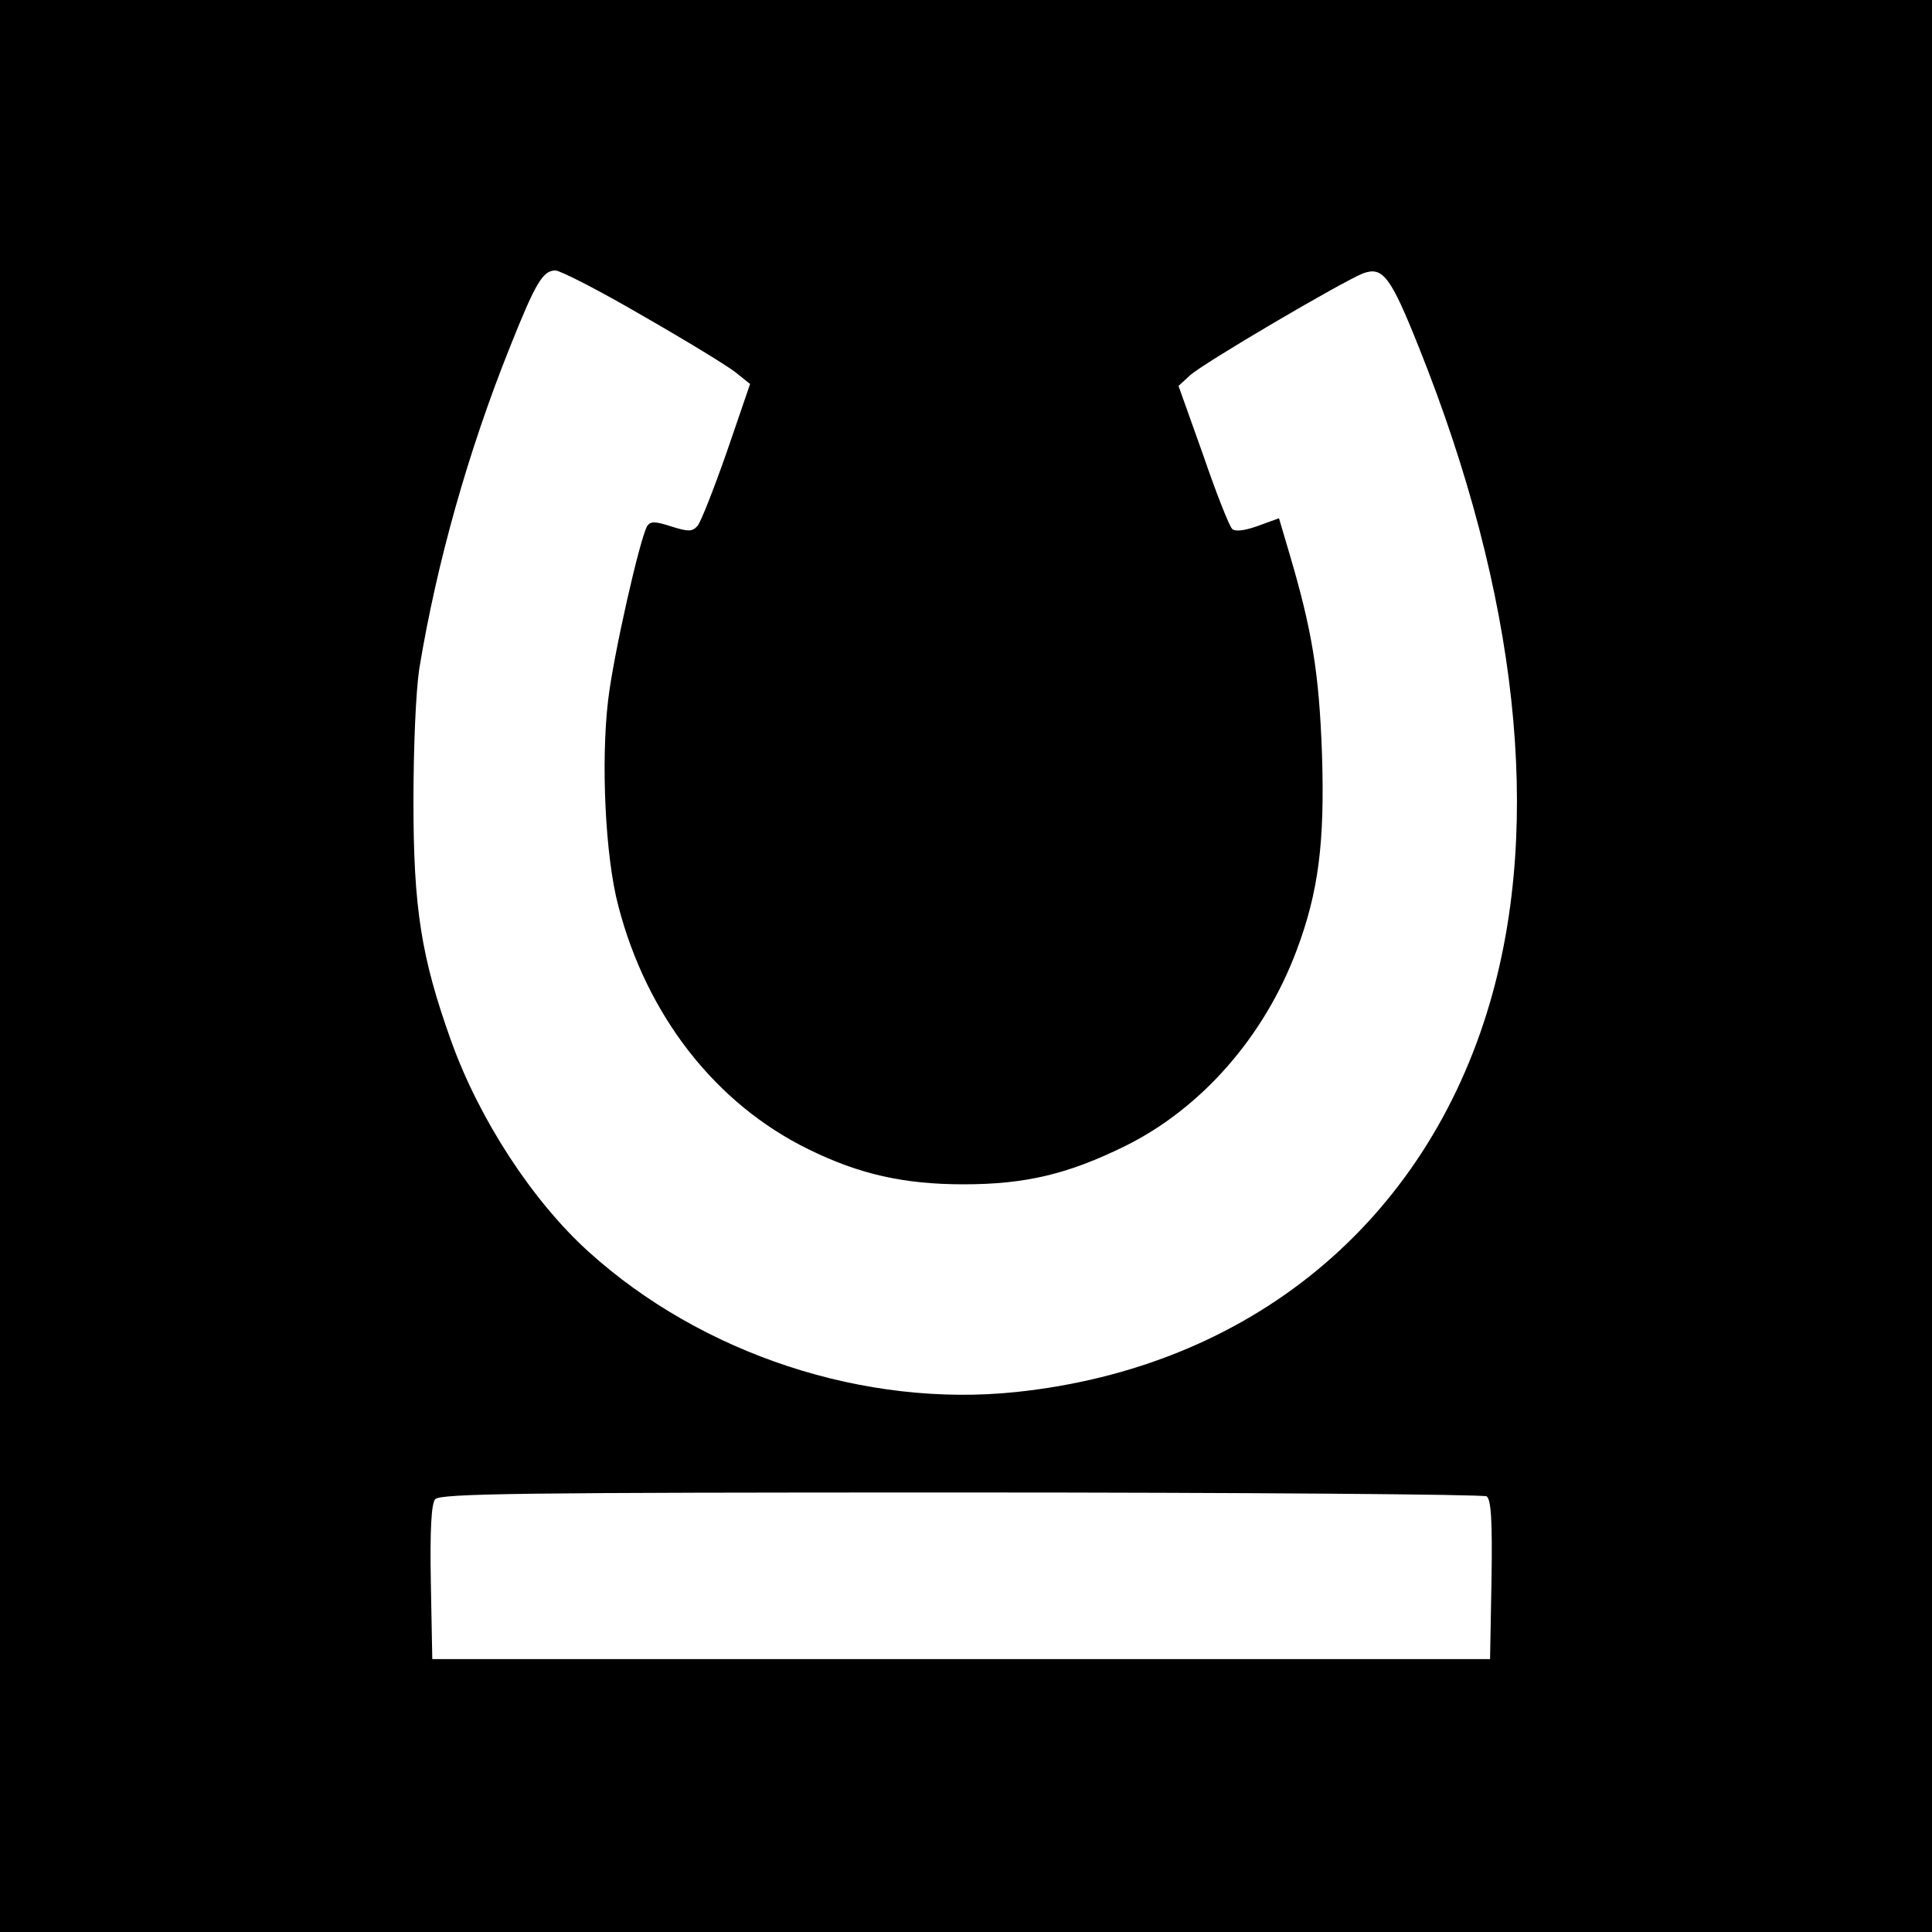
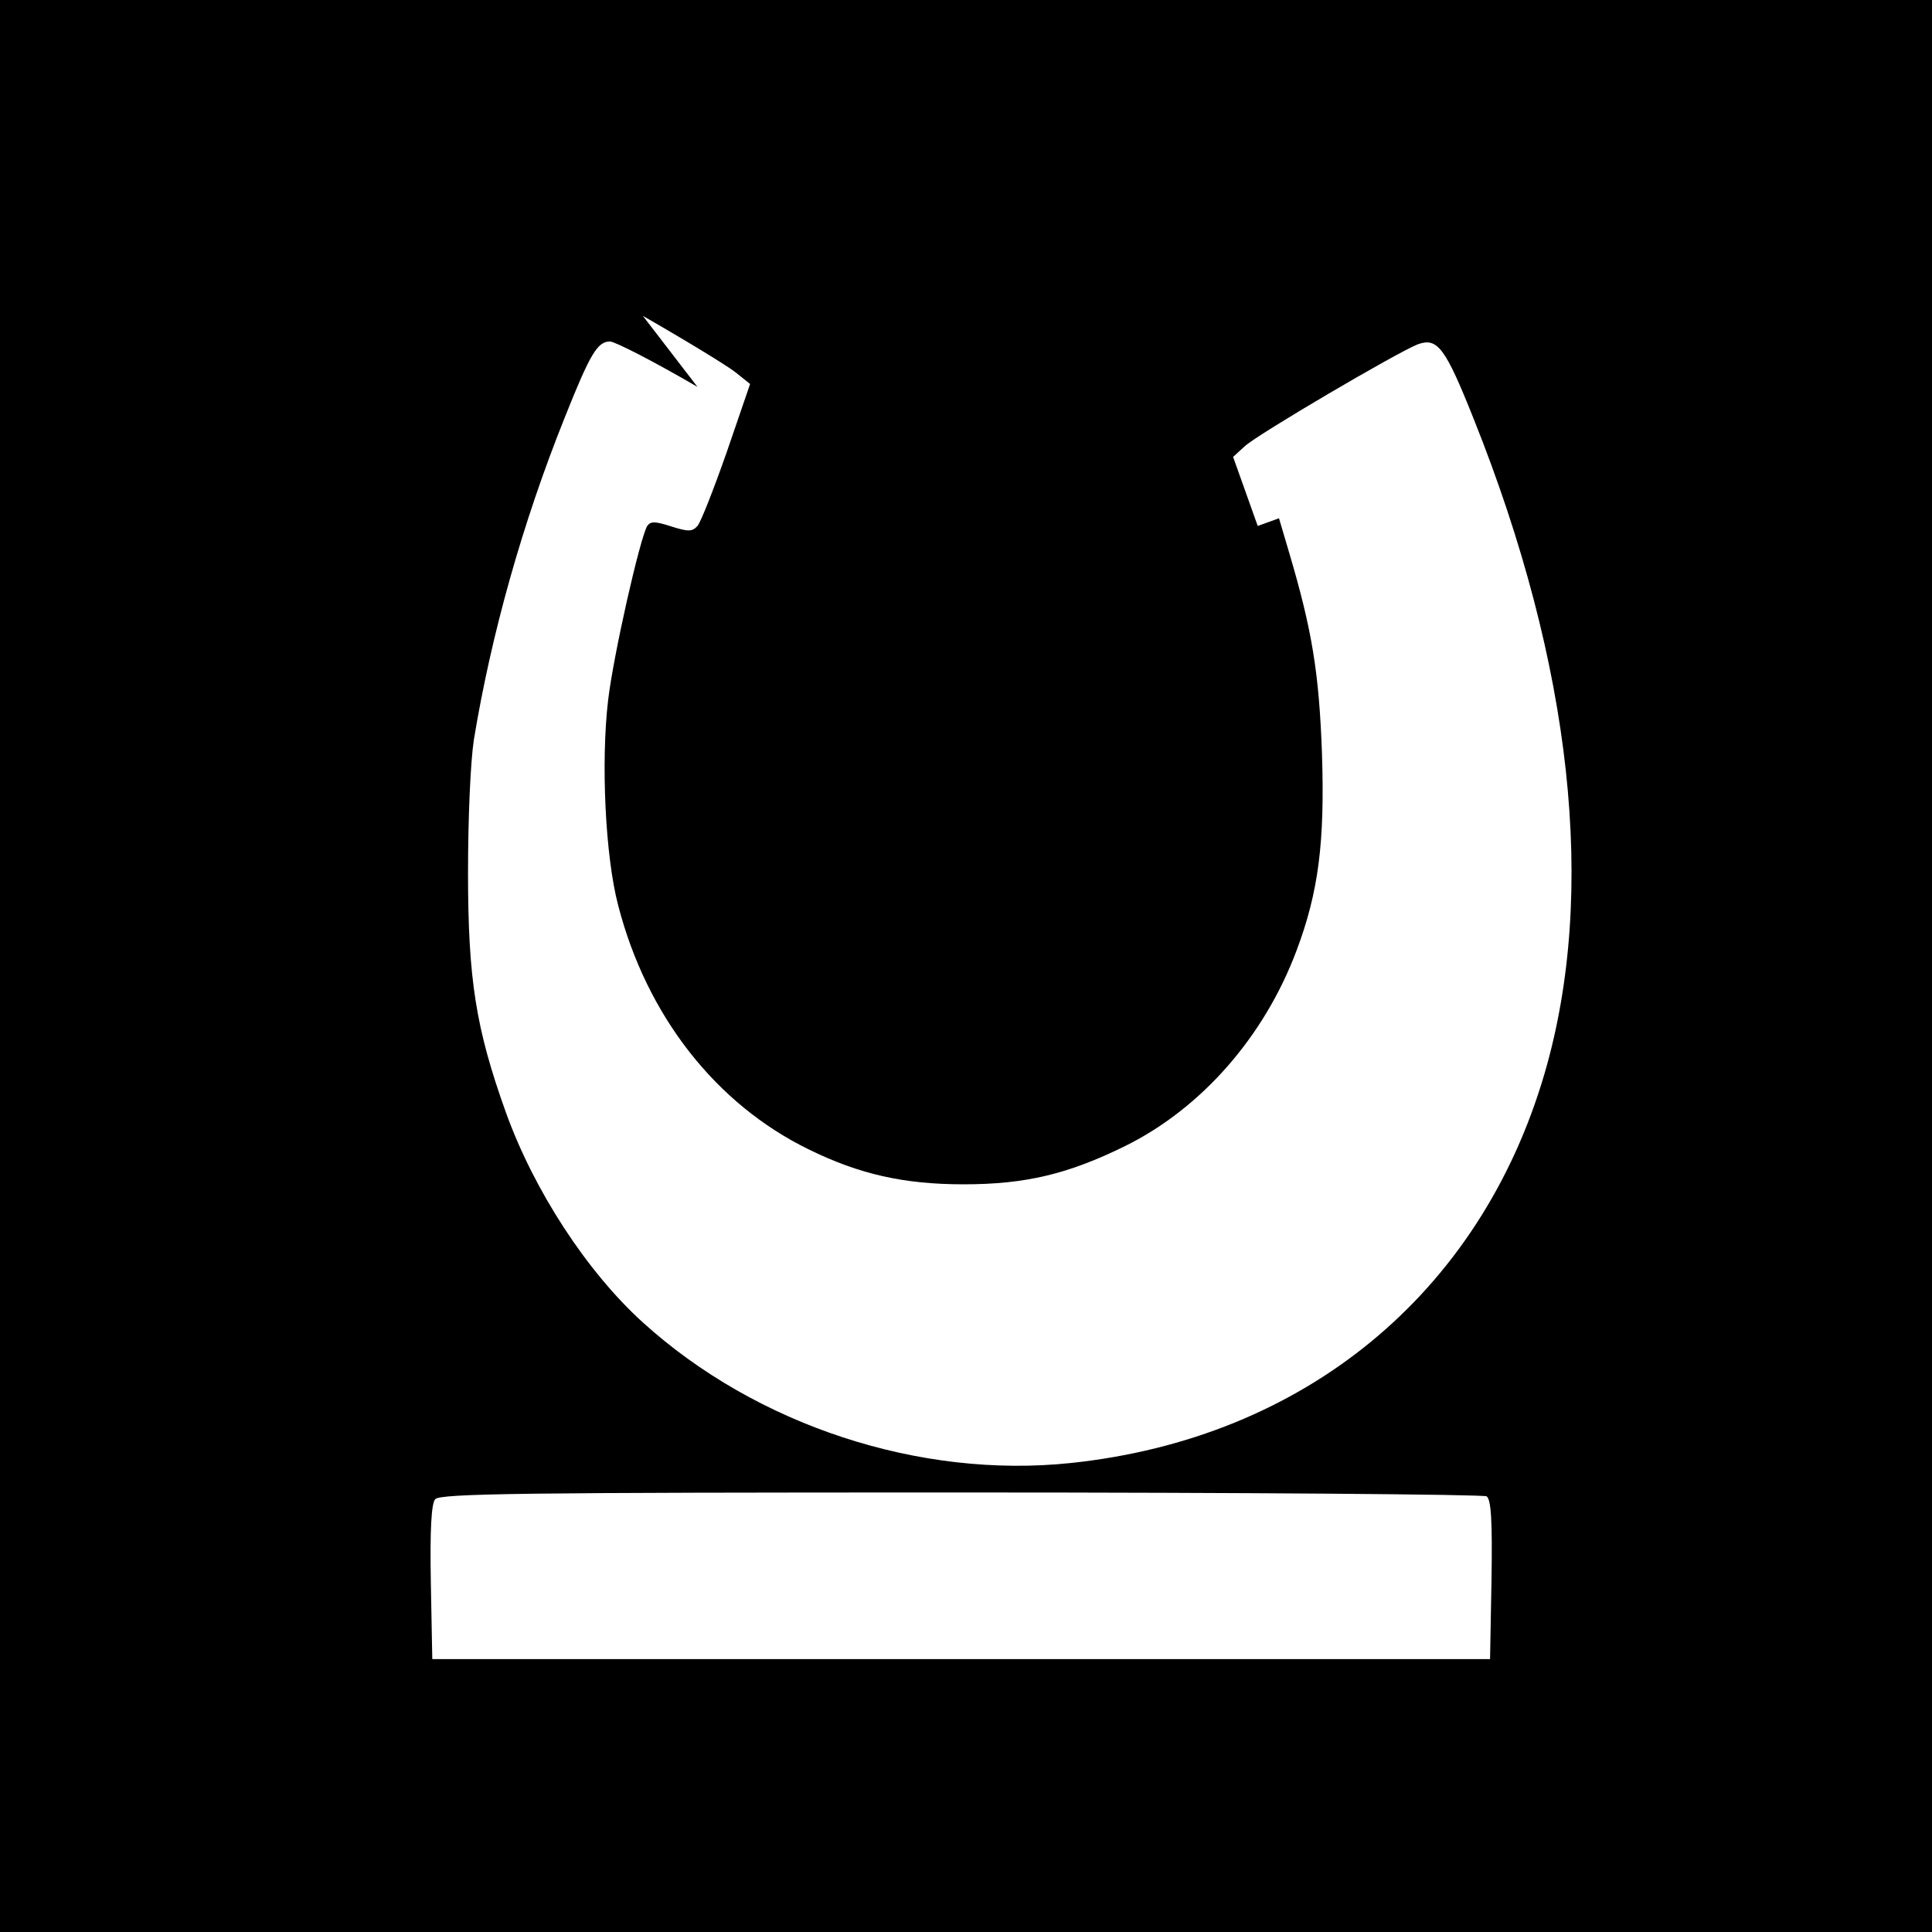
<svg xmlns="http://www.w3.org/2000/svg" version="1.0" width="400pt" height="400pt" viewBox="0 0 400 400" preserveAspectRatio="xMidYMid meet">
  <g transform="translate(0,400) scale(0.1,-0.1)" fill="#000000" stroke="none">
-     <path d="M0 2000 l0 -2000 2000 0 2000 0 0 2000 0 2000 -2000 0 -2000 0 0 -2000z m1331 1346 c89 -51 176 -104 192 -117 l30 -24 -48 -140 c-27 -77 -54 -146 -61 -154 -11 -12 -19 -12 -54 -1 -34 11 -43 11 -50 1 -15 -25 -70 -267 -81 -361 -15 -127 -6 -323 21 -425 59 -228 202 -411 395 -505 104 -51 196 -72 320 -72 128 0 216 21 334 79 158 78 288 226 355 404 46 122 59 225 53 409 -6 166 -20 254 -68 416 l-21 71 -44 -16 c-28 -10 -47 -12 -53 -6 -6 6 -33 74 -60 153 l-51 143 24 22 c27 25 315 194 358 211 41 15 57 -6 116 -154 204 -510 256 -981 147 -1355 -133 -456 -497 -756 -981 -807 -313 -33 -651 78 -886 291 -116 105 -226 274 -284 436 -62 173 -78 275 -78 495 0 114 5 228 12 275 36 219 101 450 188 667 53 133 68 158 94 158 10 0 92 -42 181 -94z m1747 -2444 c9 -7 12 -48 10 -173 l-3 -164 -1095 0 -1095 0 -3 159 c-2 108 1 163 9 172 10 12 183 14 1088 14 592 0 1082 -4 1089 -8z" />
+     <path d="M0 2000 l0 -2000 2000 0 2000 0 0 2000 0 2000 -2000 0 -2000 0 0 -2000z m1331 1346 c89 -51 176 -104 192 -117 l30 -24 -48 -140 c-27 -77 -54 -146 -61 -154 -11 -12 -19 -12 -54 -1 -34 11 -43 11 -50 1 -15 -25 -70 -267 -81 -361 -15 -127 -6 -323 21 -425 59 -228 202 -411 395 -505 104 -51 196 -72 320 -72 128 0 216 21 334 79 158 78 288 226 355 404 46 122 59 225 53 409 -6 166 -20 254 -68 416 l-21 71 -44 -16 l-51 143 24 22 c27 25 315 194 358 211 41 15 57 -6 116 -154 204 -510 256 -981 147 -1355 -133 -456 -497 -756 -981 -807 -313 -33 -651 78 -886 291 -116 105 -226 274 -284 436 -62 173 -78 275 -78 495 0 114 5 228 12 275 36 219 101 450 188 667 53 133 68 158 94 158 10 0 92 -42 181 -94z m1747 -2444 c9 -7 12 -48 10 -173 l-3 -164 -1095 0 -1095 0 -3 159 c-2 108 1 163 9 172 10 12 183 14 1088 14 592 0 1082 -4 1089 -8z" />
  </g>
</svg>